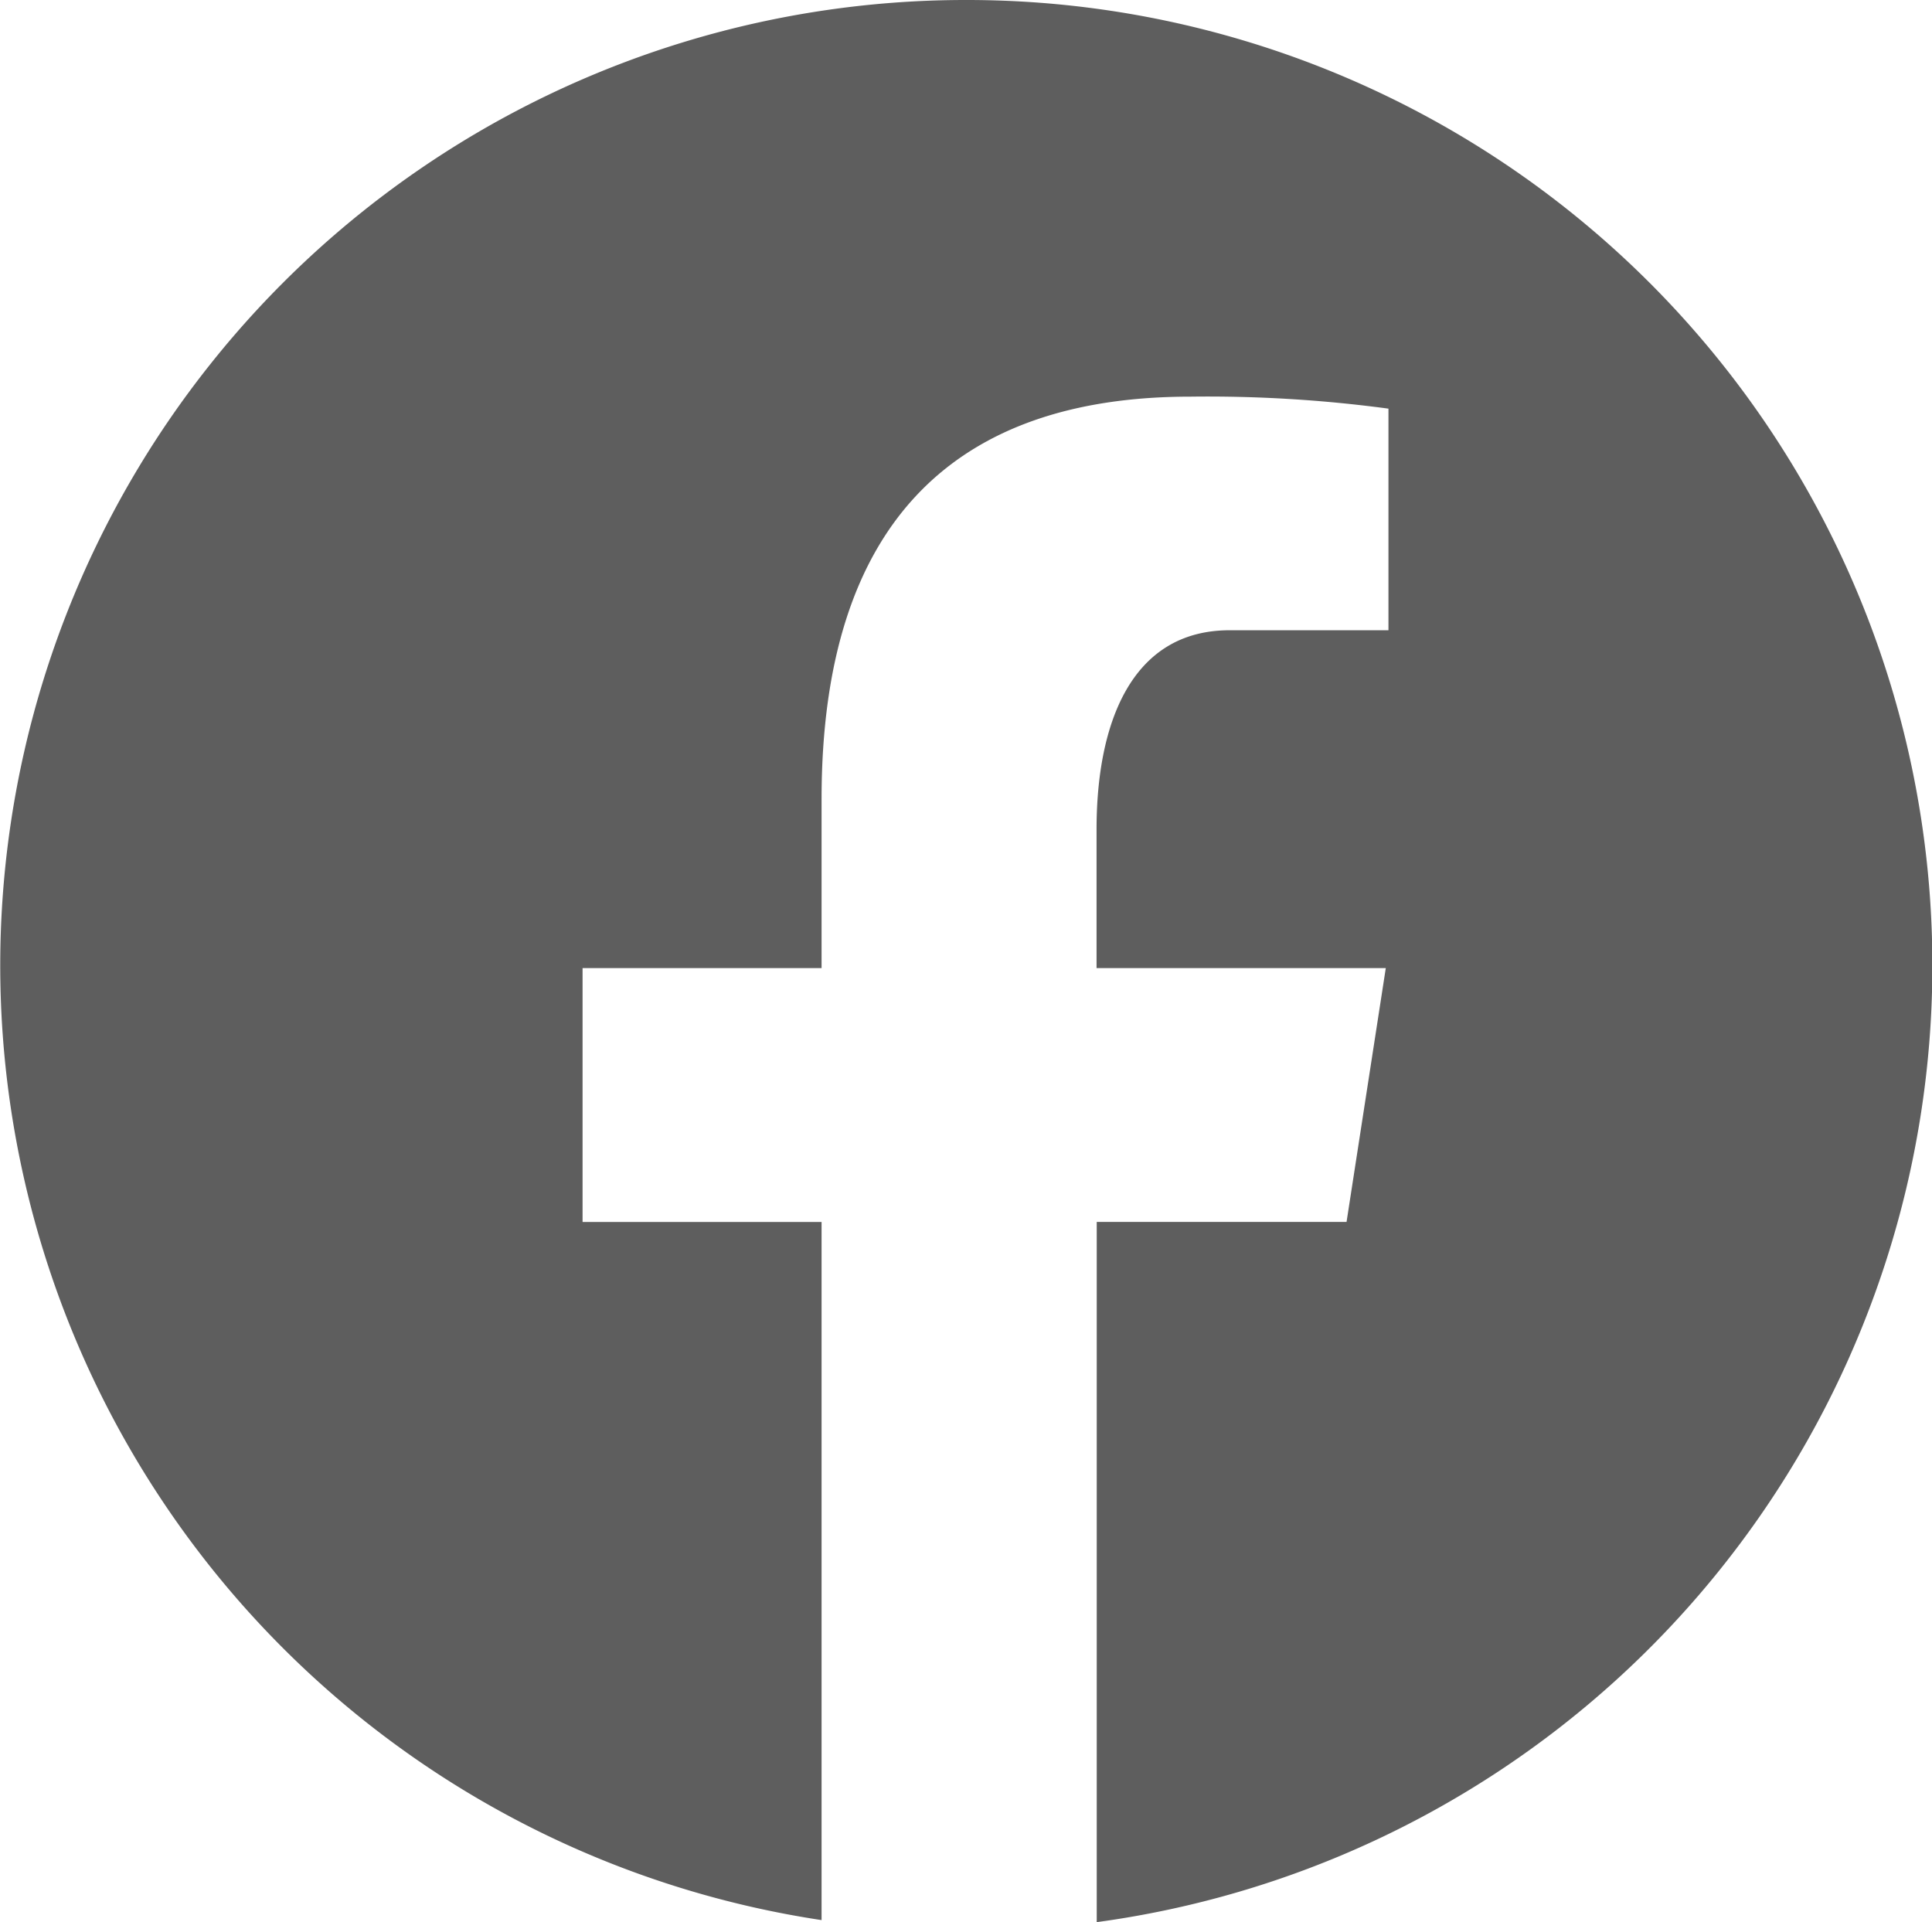
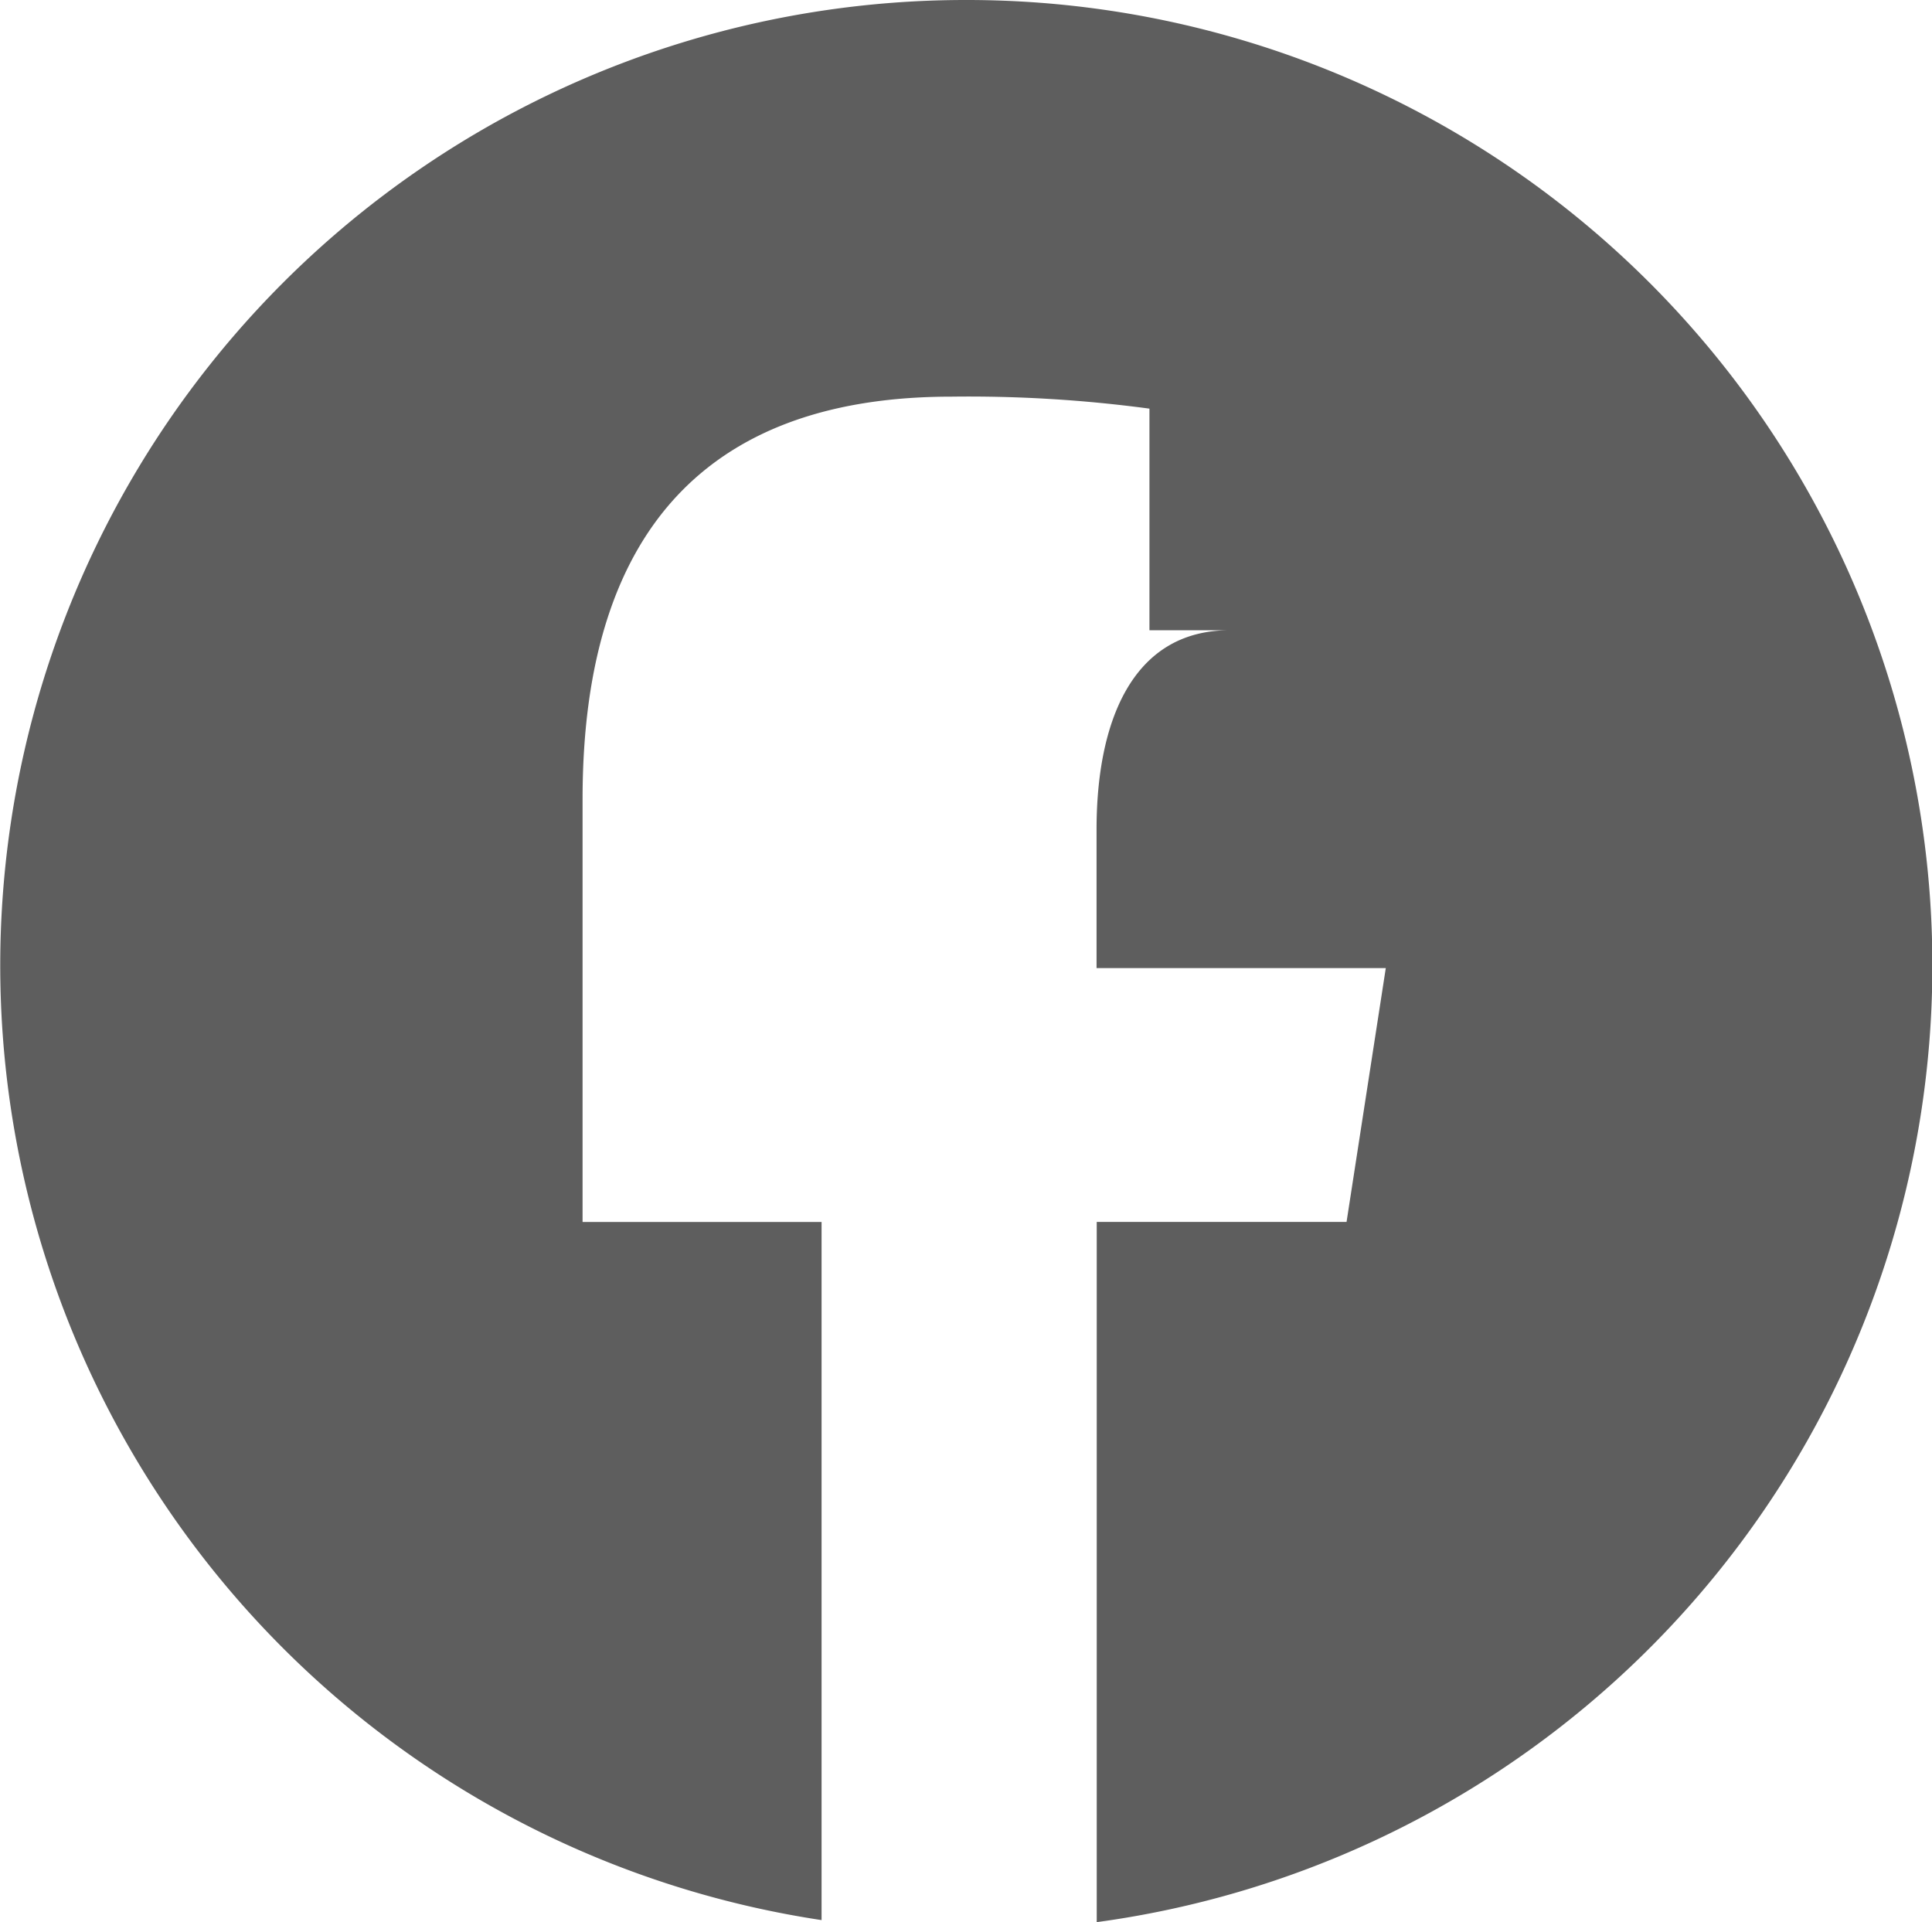
<svg xmlns="http://www.w3.org/2000/svg" width="44.306" height="44.079" viewBox="0 0 44.306 44.079">
-   <path id="icons8-facebookの新しい" d="M25.153,3a22.14,22.14,0,0,0-3.312,44.032V31.023H16.36V25.2h5.481V21.326c0-6.415,3.125-9.23,8.457-9.23a31.1,31.1,0,0,1,4.543.275v5.082H31.2c-2.263,0-3.053,2.147-3.053,4.565V25.2h6.633l-.9,5.822H28.151V47.079A22.14,22.14,0,0,0,25.153,3Z" transform="translate(-3 -3)" fill="#5e5e5e" />
+   <path id="icons8-facebookの新しい" d="M25.153,3a22.14,22.14,0,0,0-3.312,44.032V31.023H16.36V25.2V21.326c0-6.415,3.125-9.23,8.457-9.23a31.1,31.1,0,0,1,4.543.275v5.082H31.2c-2.263,0-3.053,2.147-3.053,4.565V25.2h6.633l-.9,5.822H28.151V47.079A22.14,22.14,0,0,0,25.153,3Z" transform="translate(-3 -3)" fill="#5e5e5e" />
</svg>